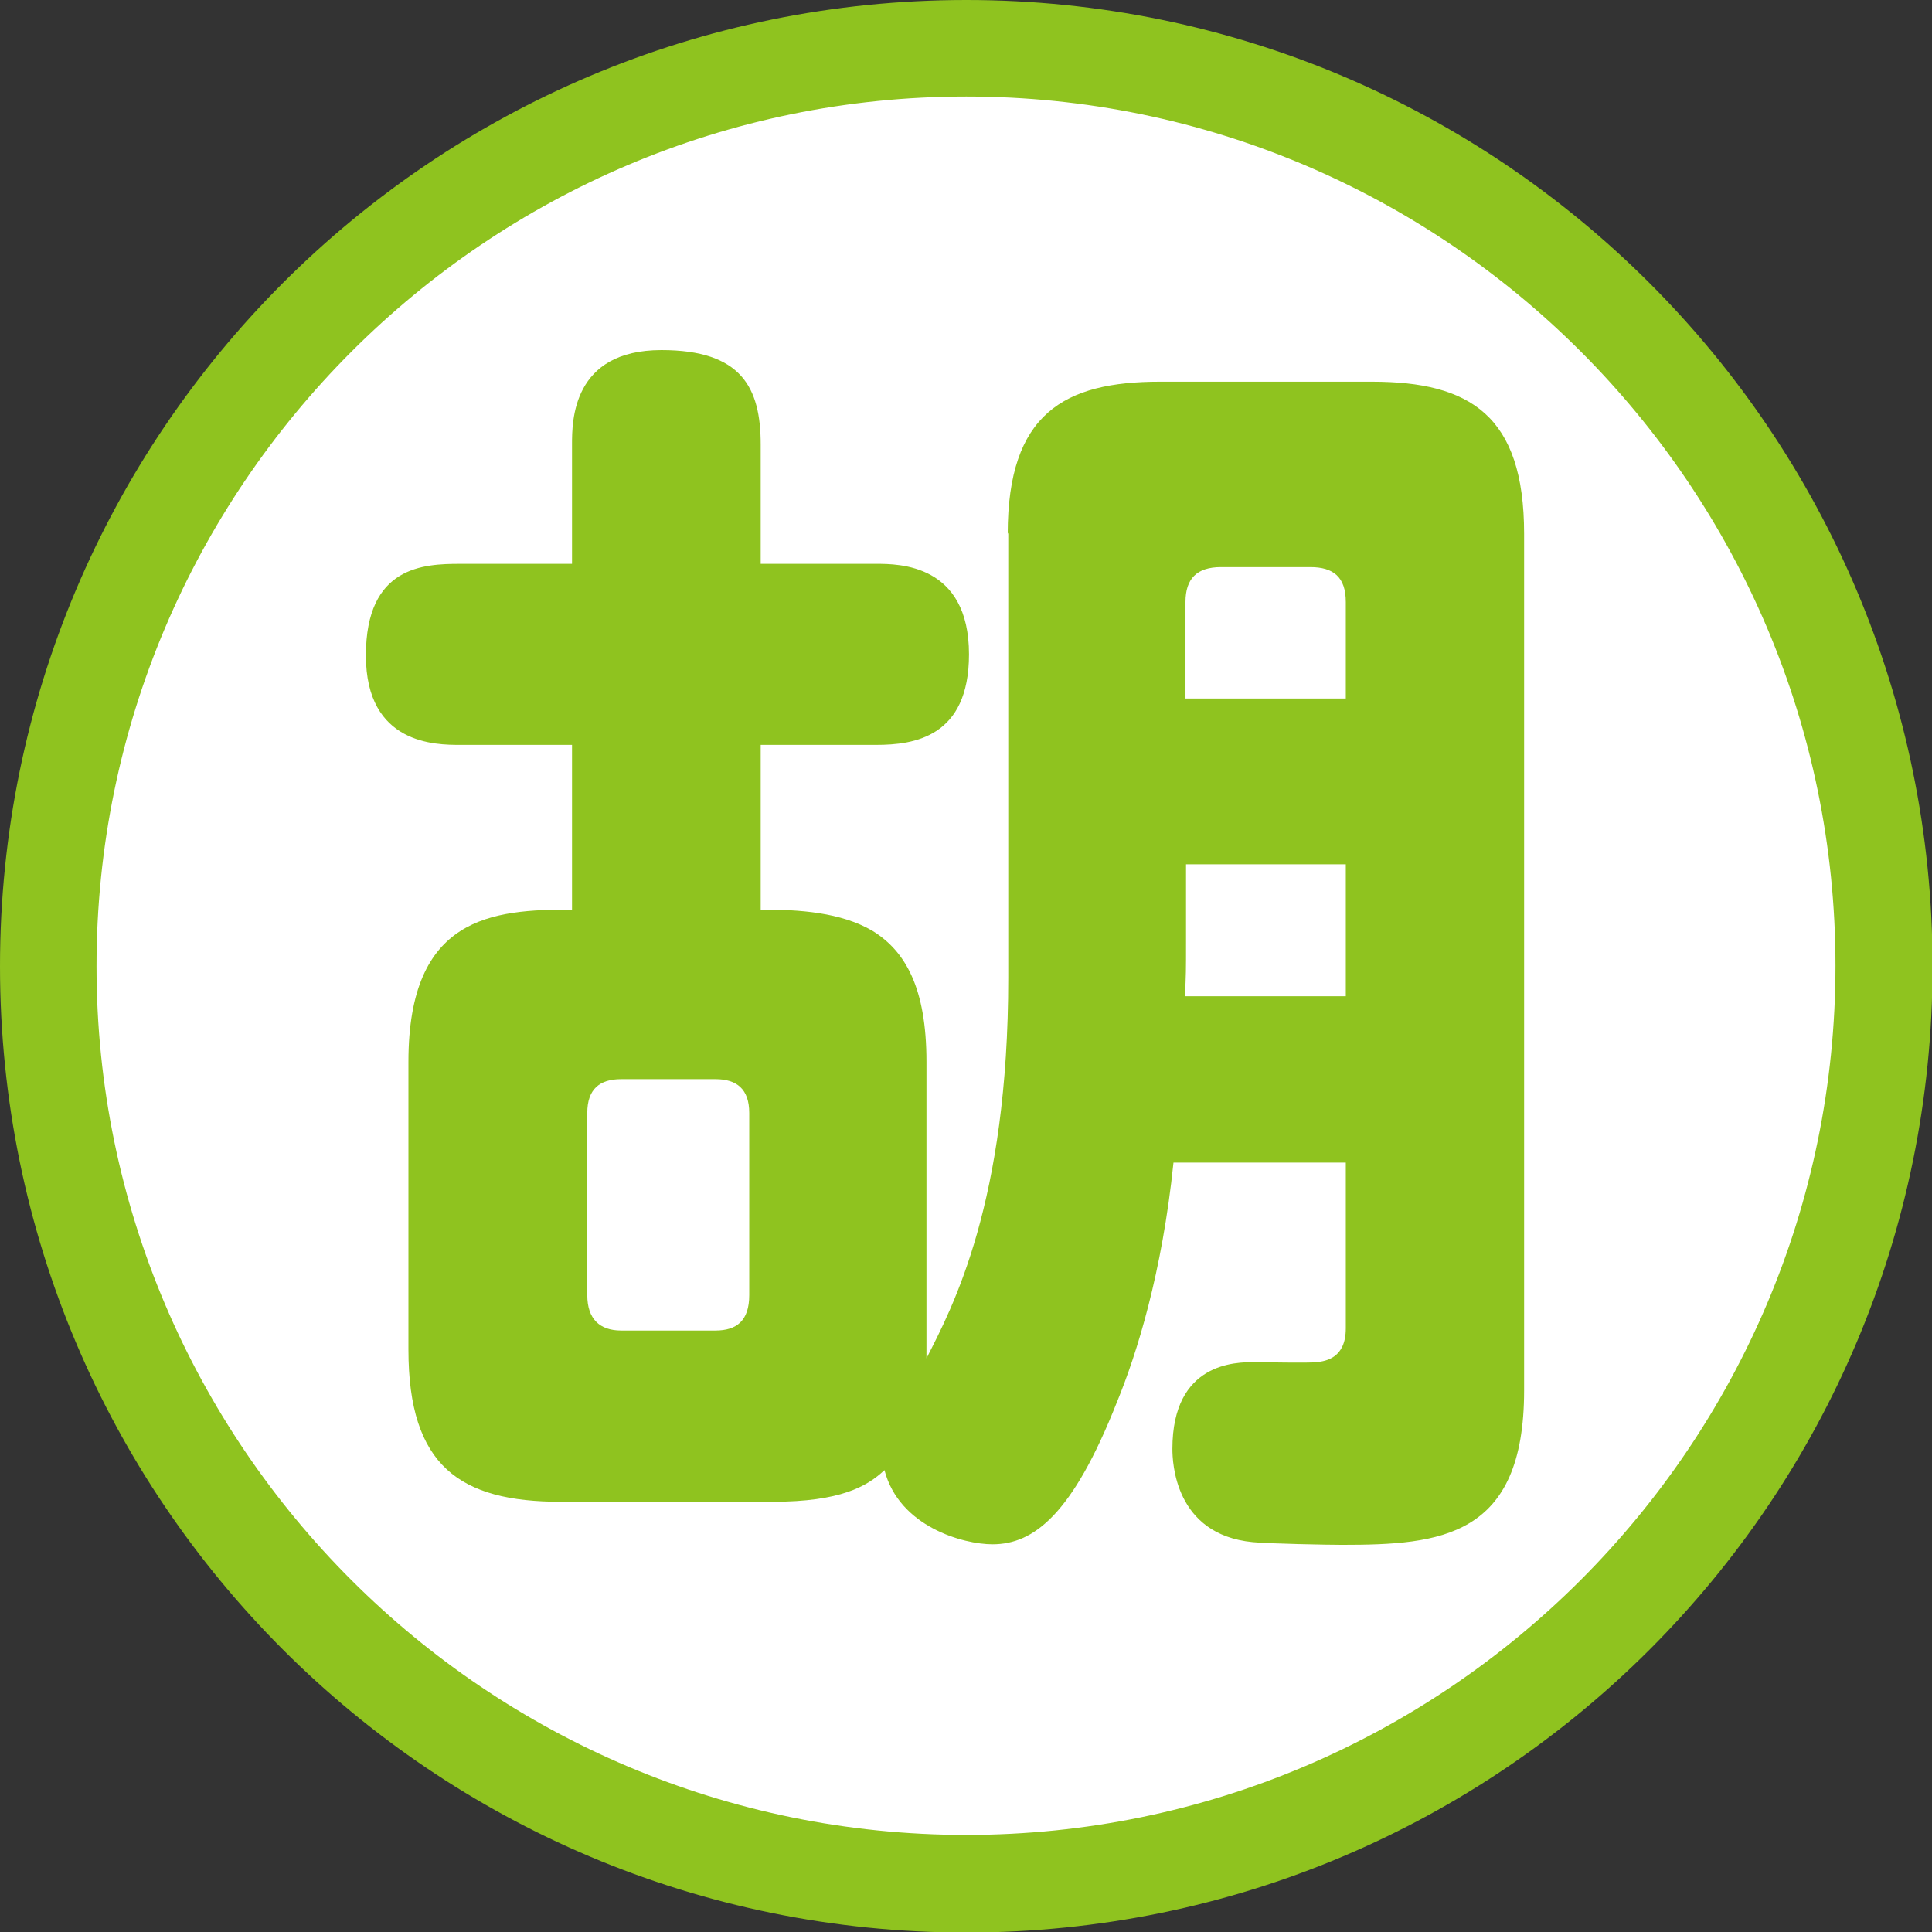
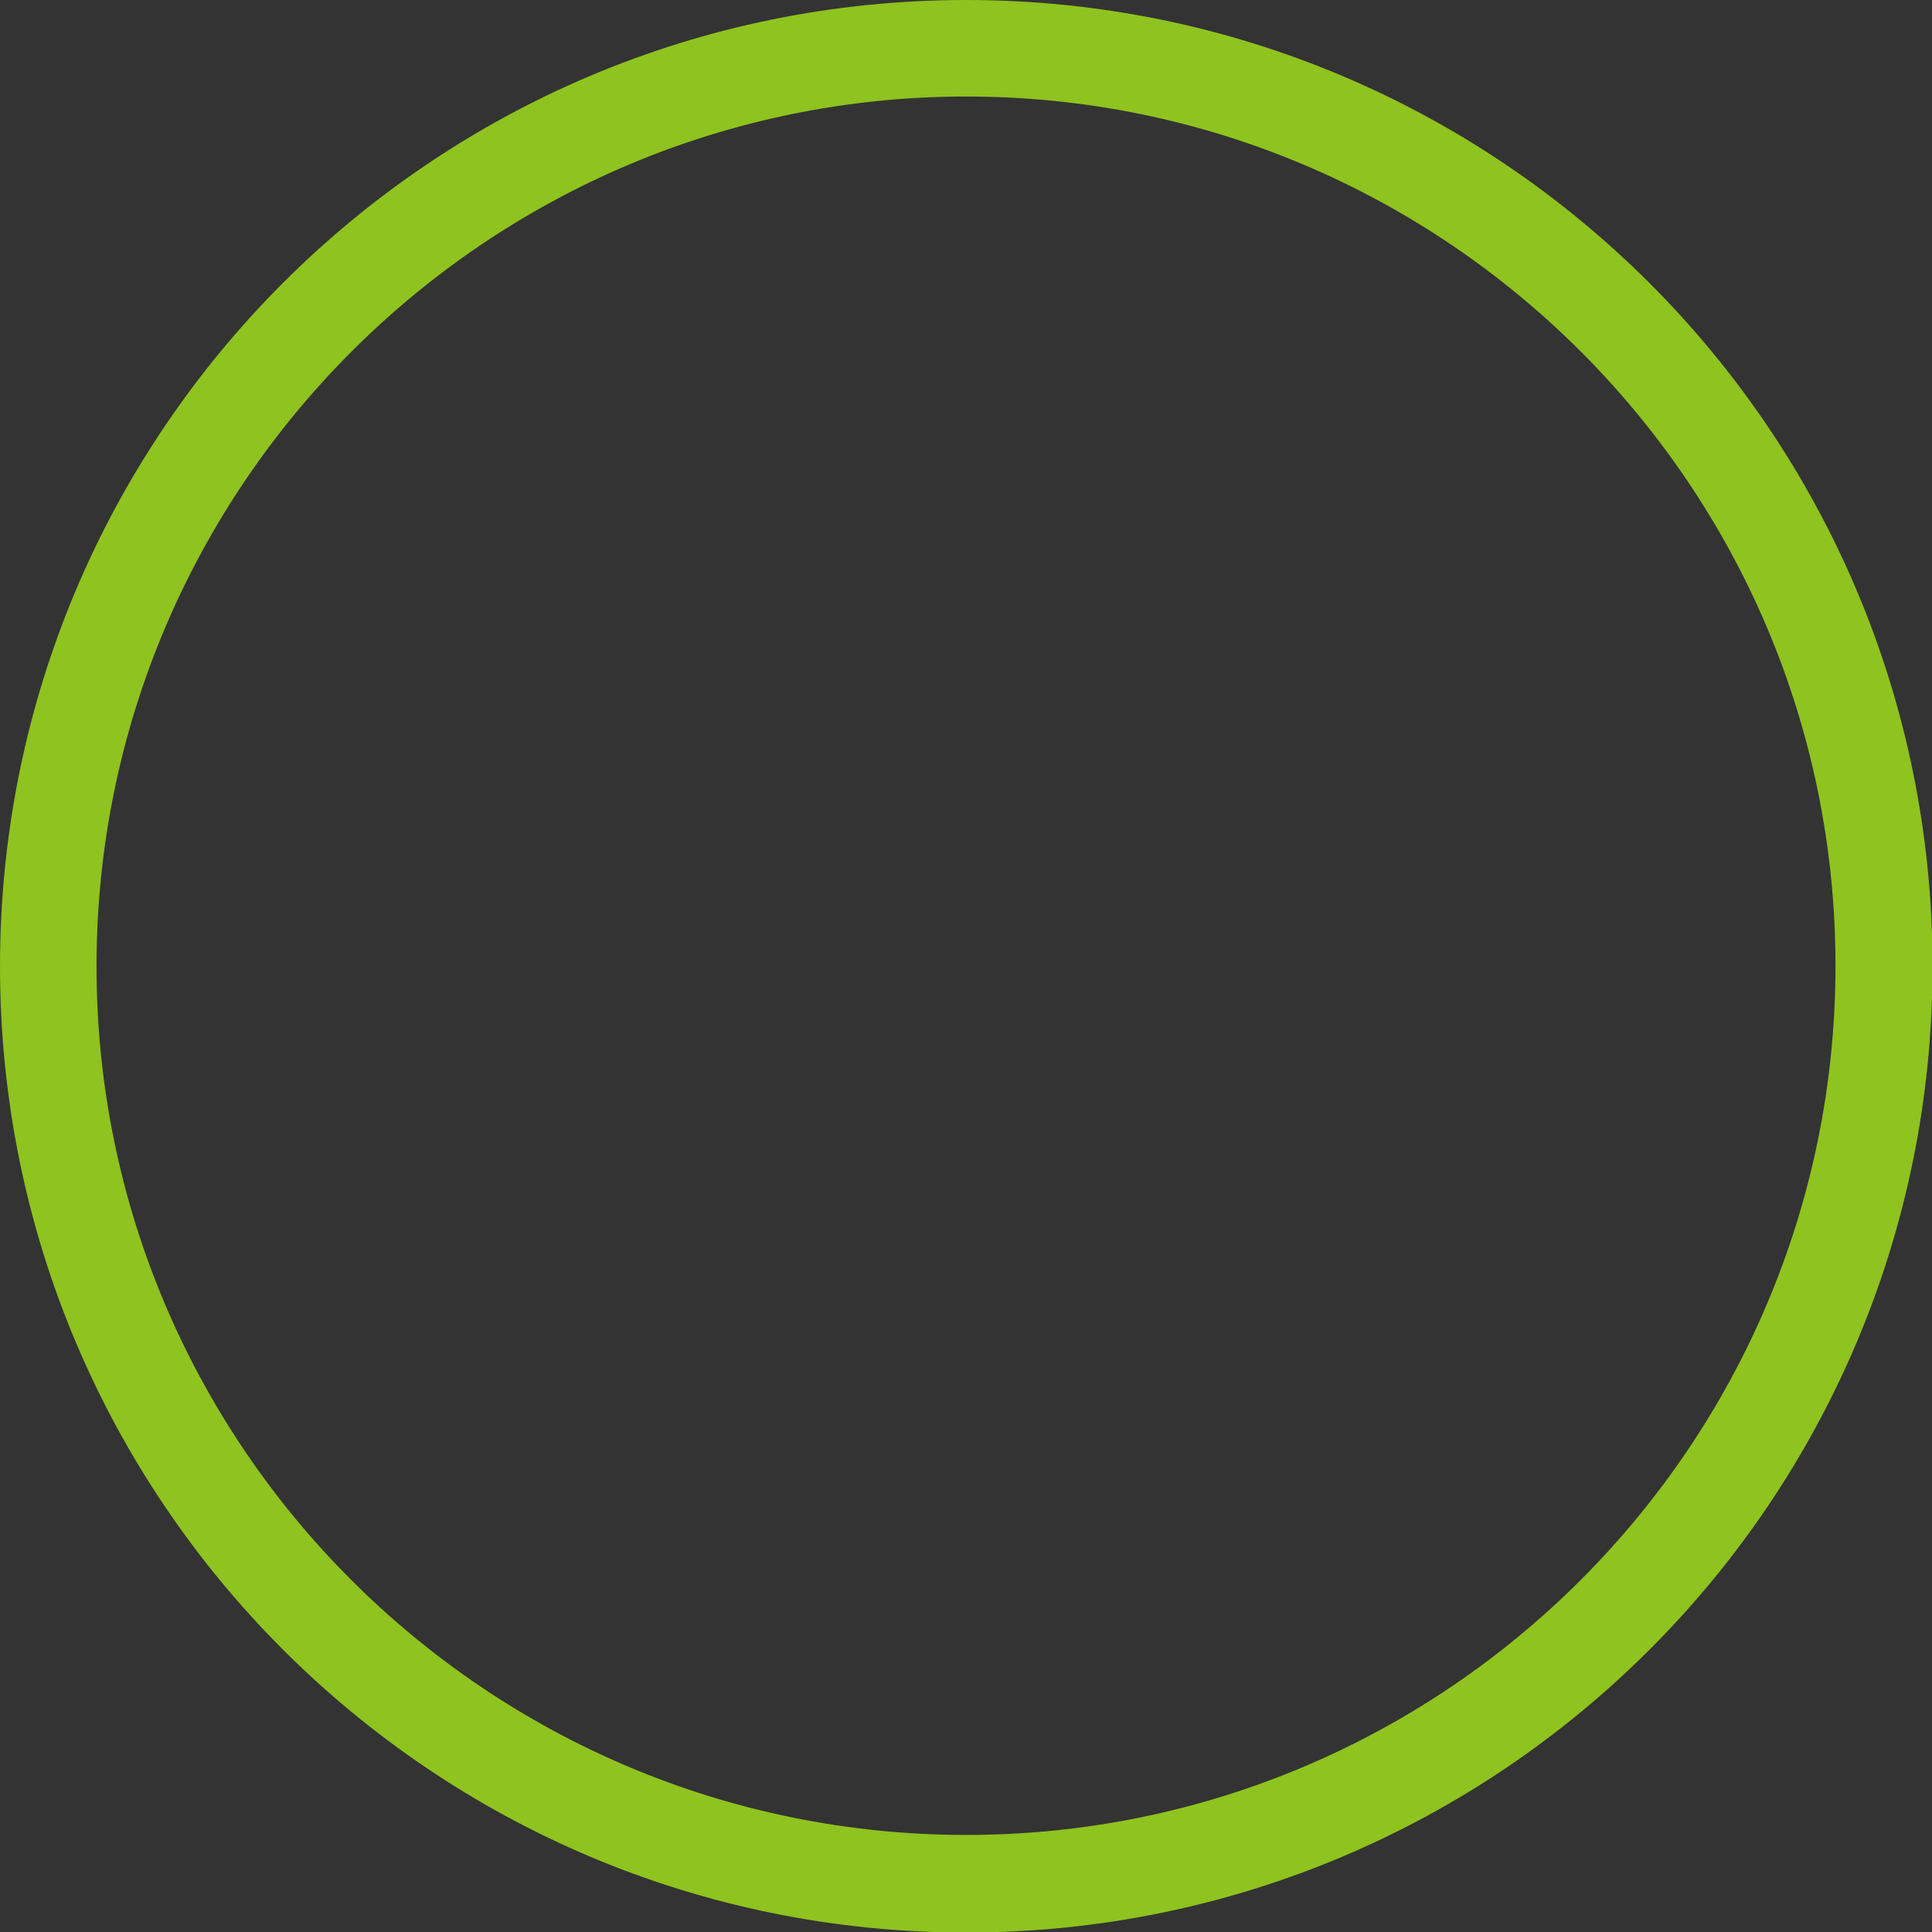
<svg xmlns="http://www.w3.org/2000/svg" id="_レイヤー_2" viewBox="0 0 35.43 35.43">
  <rect x="0" y="0" width="35.43" height="35.43" fill="#333333" stroke="none" />
  <defs>
    <style>.cls-1{fill:#fff;}.cls-2{fill:#8fc31f;}</style>
  </defs>
  <g id="_レイヤー_2-2">
-     <path class="cls-1" d="M17.72,34.55C8.44,34.55.89,27,.89,17.72S8.44.89,17.72.89s16.83,7.55,16.83,16.83-7.55,16.83-16.83,16.83Z" />
    <path class="cls-2" d="M17.72,1.77c8.79,0,15.94,7.15,15.94,15.94s-7.15,15.94-15.94,15.94S1.77,26.51,1.77,17.72,8.92,1.77,17.72,1.77M17.72,0C7.93,0,0,7.93,0,17.72s7.93,17.72,17.72,17.72,17.72-7.93,17.72-17.72S27.5,0,17.72,0h0Z" />
-     <path class="cls-2" d="M18.48,9.79c0-2.21,1.04-2.79,2.79-2.79h3.89c1.8,0,2.79.62,2.79,2.79v15.71c0,2.7-1.54,2.83-3.34,2.83-.25,0-1.34-.02-1.64-.05-1.43-.14-1.47-1.47-1.47-1.71,0-1.59,1.17-1.59,1.5-1.59.18,0,.99.02,1.15,0,.16-.02.53-.07.53-.62v-3.04h-3.16c-.21,2.03-.67,3.5-1.04,4.4-.81,2.05-1.52,2.6-2.28,2.6-.53,0-1.71-.32-1.98-1.36-.32.3-.81.58-2.05.58h-3.89c-1.84,0-2.79-.65-2.79-2.79v-5.28c0-2.67,1.54-2.79,3-2.79v-3.02h-2.05c-.44,0-1.73,0-1.73-1.64s1.06-1.68,1.73-1.68h2.05v-2.19c0-.42,0-1.73,1.64-1.73,1.47,0,1.82.69,1.82,1.73v2.19h2.12c.41,0,1.7,0,1.7,1.66,0,1.52-1.01,1.66-1.7,1.66h-2.12v3.02c.71,0,1.47.05,2.05.39.6.37.99,1.04.99,2.4v5.44c.48-.94,1.5-2.86,1.5-6.98v-8.16ZM13.74,20.41c0-.44-.23-.62-.62-.62h-1.73c-.39,0-.62.18-.62.62v3.34c0,.44.23.65.62.65h1.73c.39,0,.62-.18.62-.65v-3.34ZM24.68,15.85h-2.93v1.41c0,.55,0,.6-.02,1.01h2.95v-2.42ZM21.75,12.81h2.93v-1.77c0-.46-.23-.64-.65-.64h-1.64c-.44,0-.65.21-.65.64v1.77Z" />
  </g>
</svg>